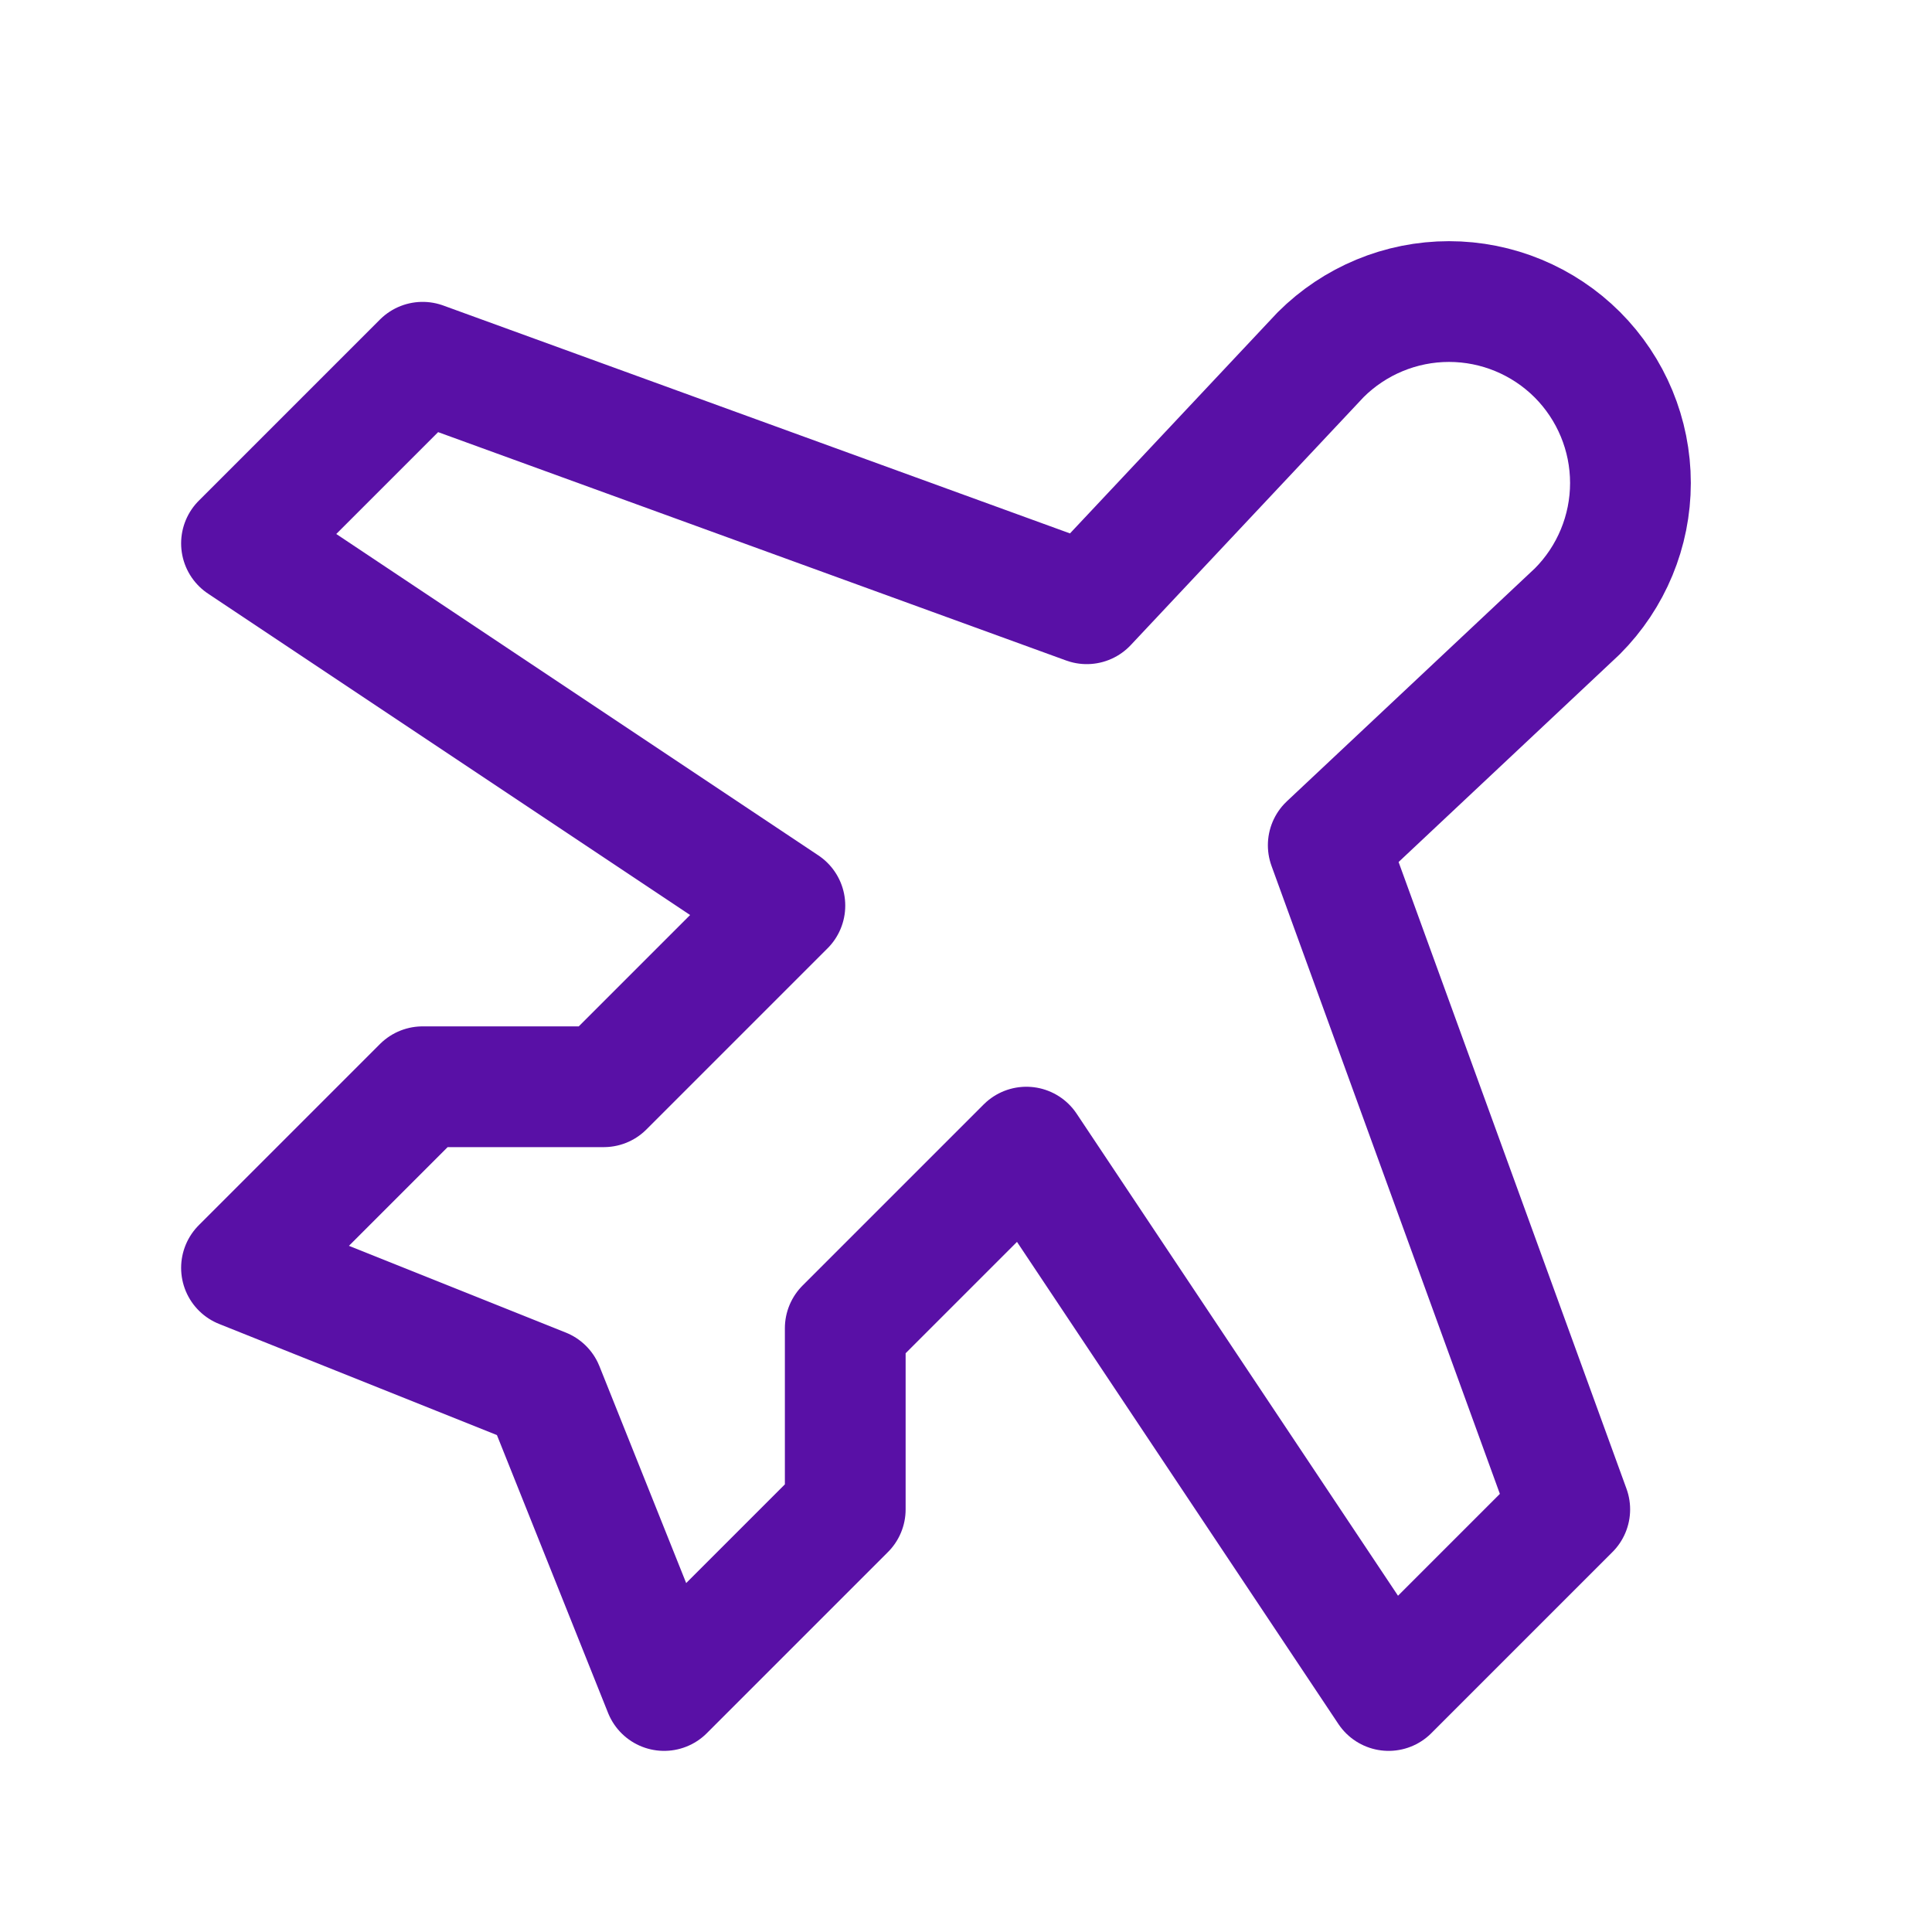
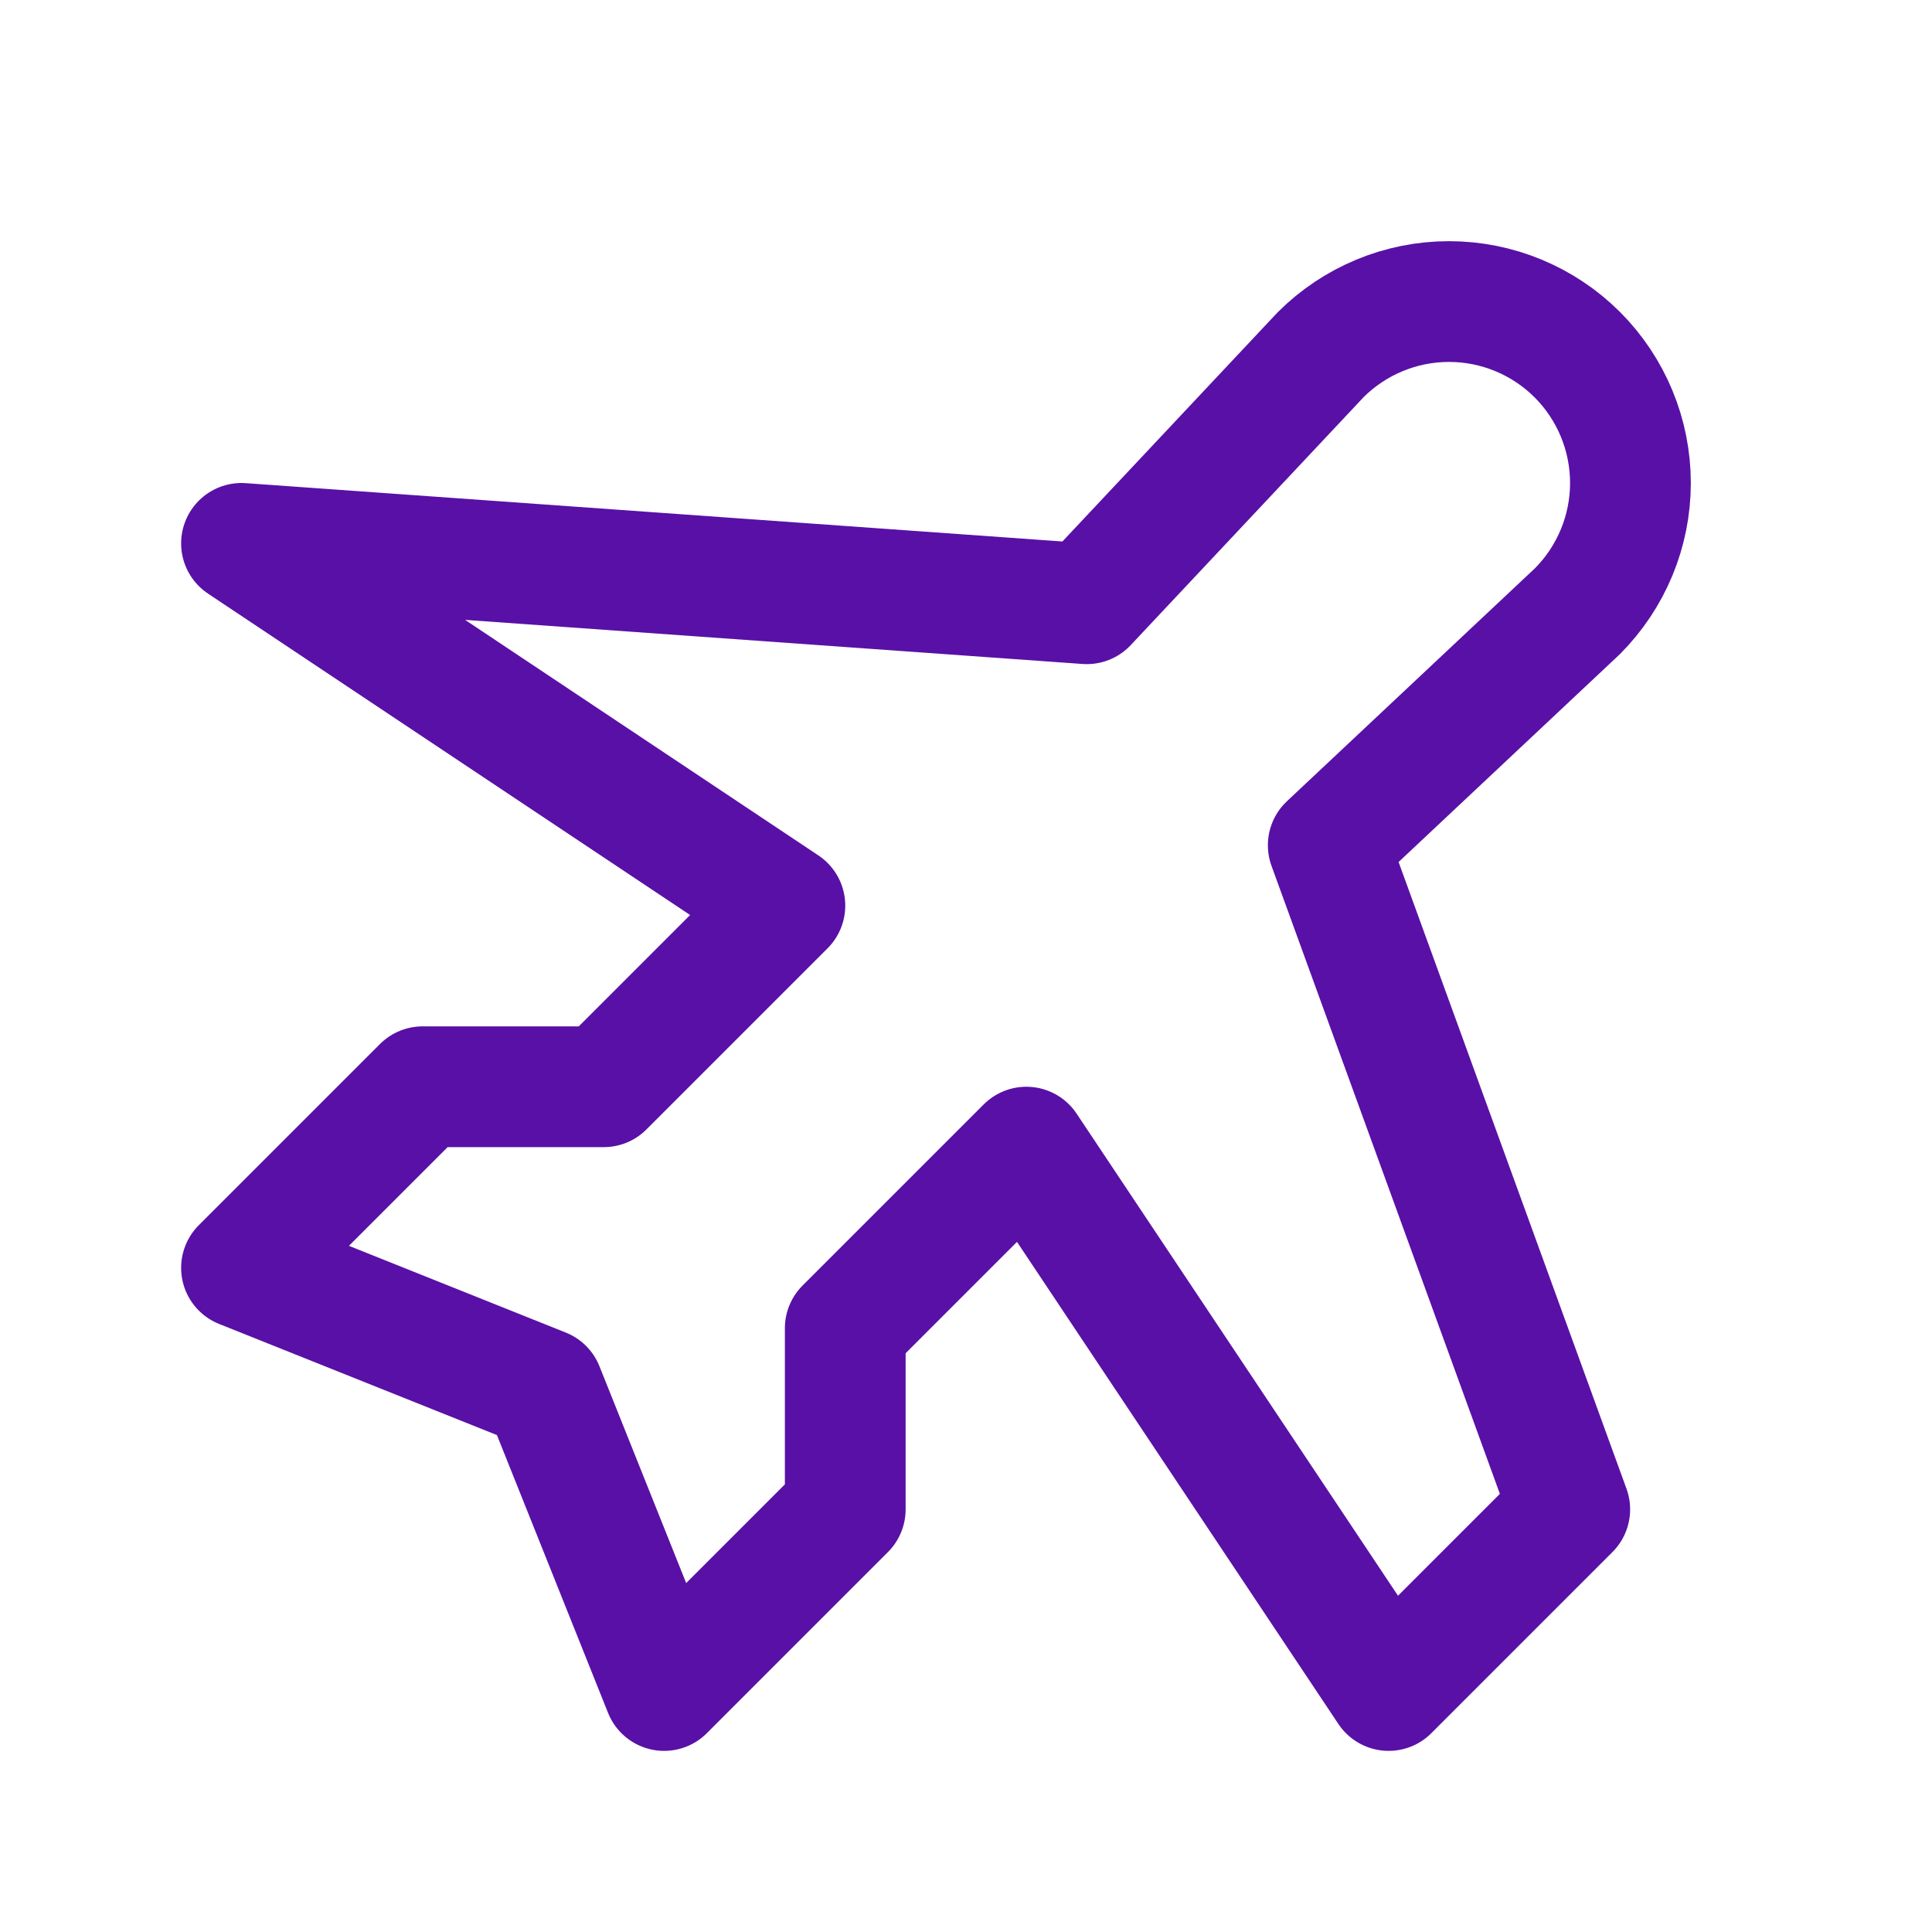
<svg xmlns="http://www.w3.org/2000/svg" width="24" height="24" viewBox="0 0 24 24" fill="none">
-   <path d="M8.25 21L10.5 18.75V16.5L12.75 14.25L17.25 21L19.5 18.75L16.5 10.5L19.594 7.594C20.016 7.171 20.254 6.598 20.254 6C20.254 5.402 20.016 4.829 19.594 4.406C19.171 3.984 18.598 3.746 18 3.746C17.402 3.746 16.829 3.984 16.406 4.406L13.5 7.5L5.25 4.5L3 6.75L9.75 11.25L7.5 13.5H5.25L3 15.75L6.75 17.25L8.25 21Z" stroke="#5910A6" stroke-width="1.5" stroke-linecap="round" stroke-linejoin="round" />
+   <path d="M8.25 21L10.5 18.75V16.5L12.75 14.25L17.25 21L19.5 18.75L16.5 10.5L19.594 7.594C20.016 7.171 20.254 6.598 20.254 6C20.254 5.402 20.016 4.829 19.594 4.406C19.171 3.984 18.598 3.746 18 3.746C17.402 3.746 16.829 3.984 16.406 4.406L13.5 7.5L3 6.75L9.75 11.25L7.5 13.5H5.25L3 15.75L6.75 17.25L8.25 21Z" stroke="#5910A6" stroke-width="1.5" stroke-linecap="round" stroke-linejoin="round" />
</svg>